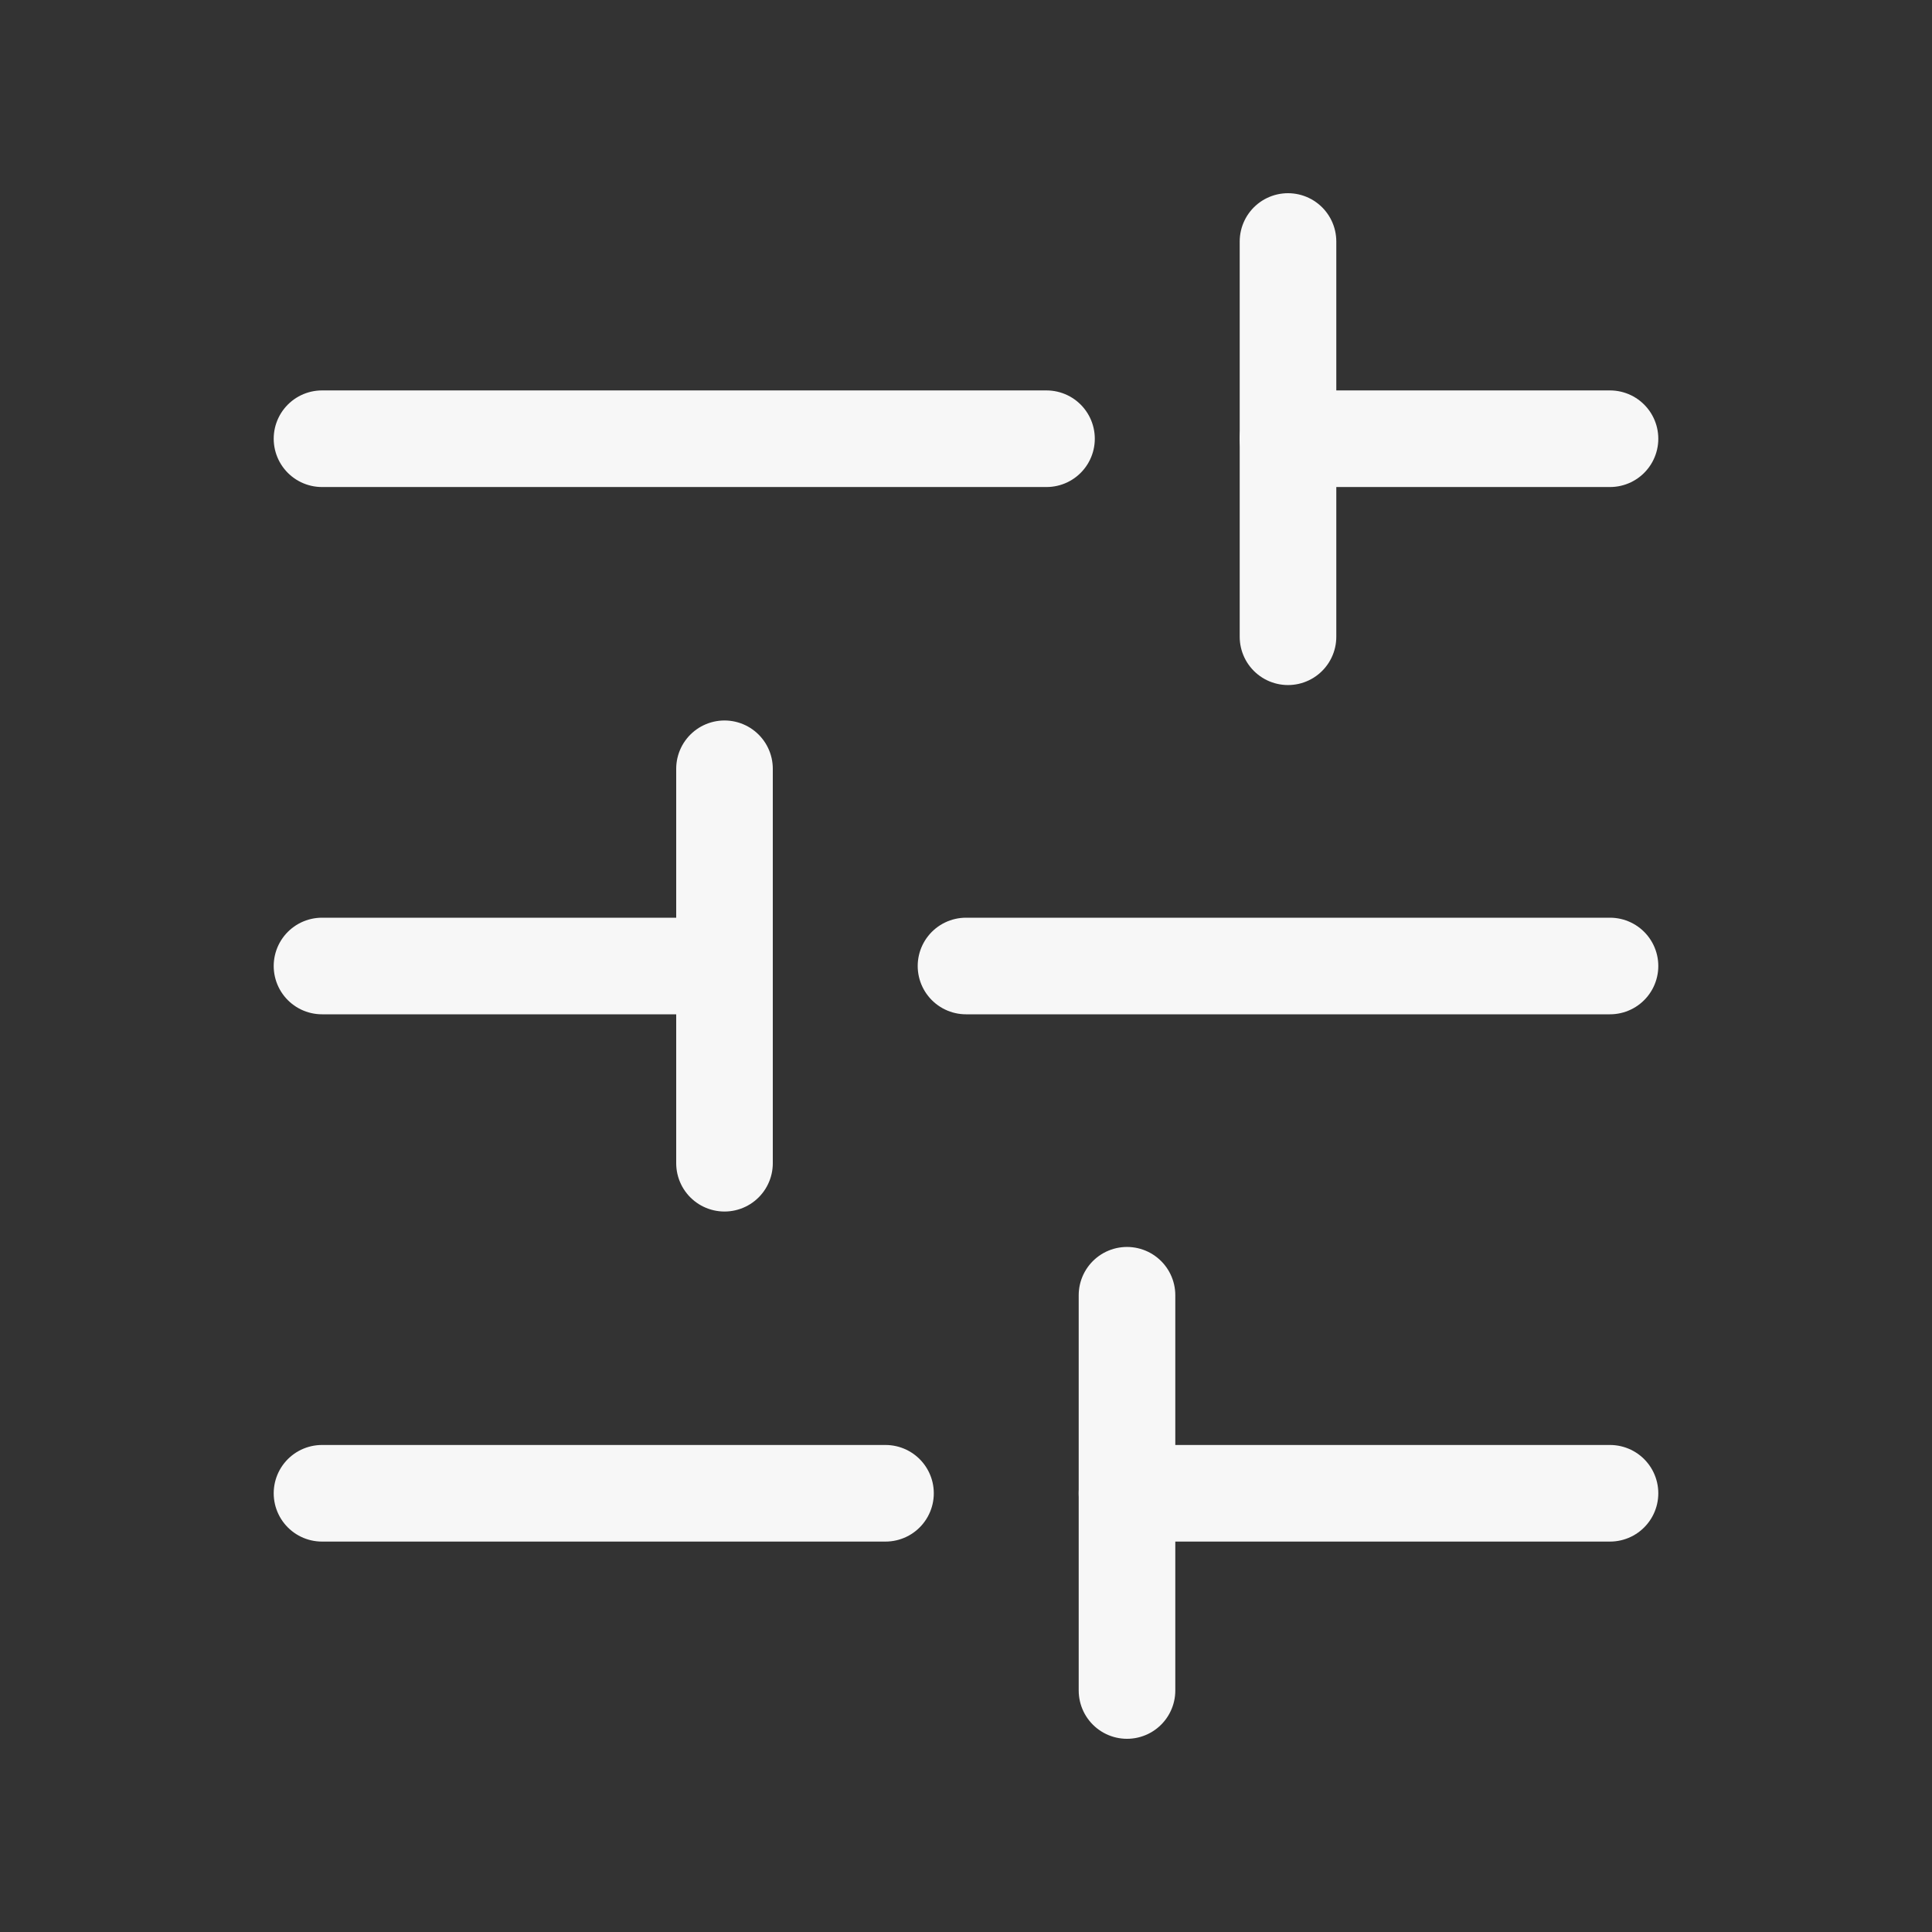
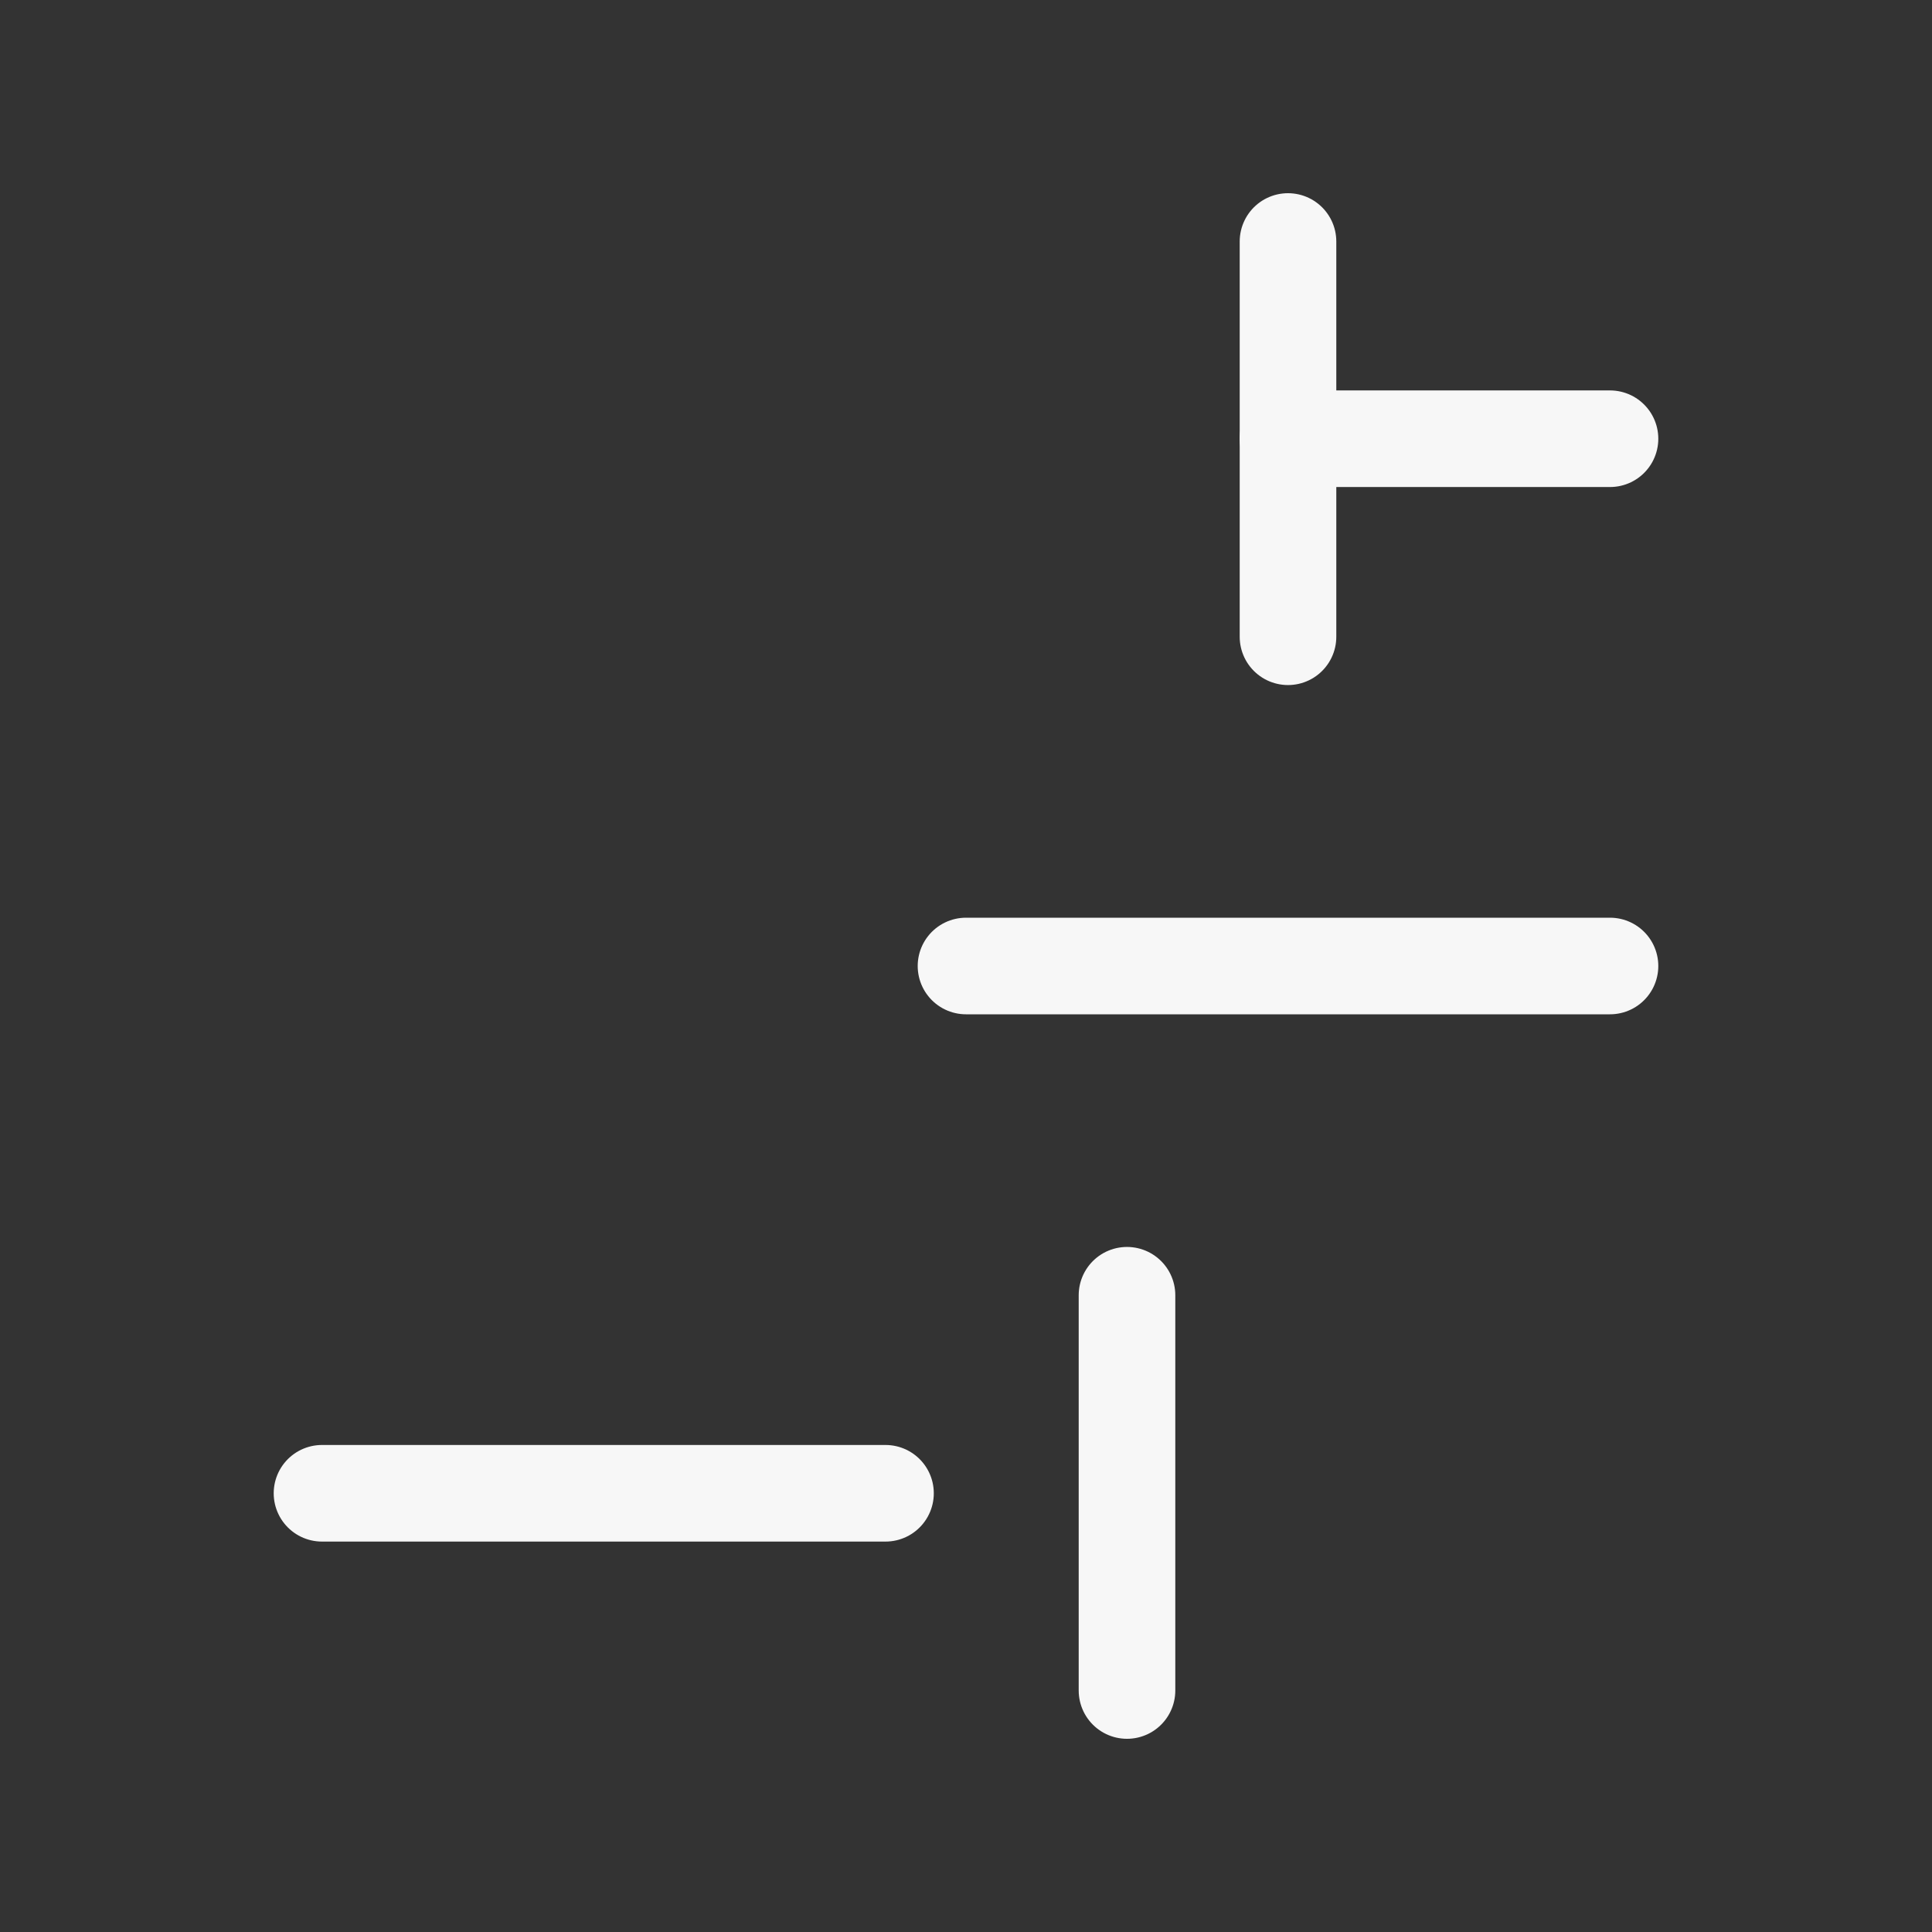
<svg xmlns="http://www.w3.org/2000/svg" id="Camada_2" viewBox="0 0 24 24">
  <rect x="0" y="0" width="24" height="24" fill="#333333" stroke="none" />
  <defs>
    <style>.cls-1{stroke-width:0px;}.cls-1,.cls-2{fill:none;}.cls-2{stroke:#f7f7f7;stroke-linecap:round;stroke-linejoin:round;stroke-width:1.2px;}</style>
  </defs>
  <g id="Camada_1-2">
    <g id="Layer_2">
      <g id="Layer_1-2">
-         <line class="cls-2" x1="20" y1="18.55" x2="14" y2="18.55" />
        <line class="cls-2" x1="11" y1="18.55" x2="4" y2="18.55" />
        <line class="cls-2" x1="20" y1="12" x2="12" y2="12" />
-         <line class="cls-2" x1="9" y1="12" x2="4" y2="12" />
        <line class="cls-2" x1="20" y1="5.45" x2="16" y2="5.45" />
-         <line class="cls-2" x1="13" y1="5.45" x2="4" y2="5.45" />
        <line class="cls-2" x1="14" y1="21" x2="14" y2="16.09" />
-         <line class="cls-2" x1="9" y1="14.45" x2="9" y2="9.55" />
        <line class="cls-2" x1="16" y1="7.91" x2="16" y2="3" />
      </g>
    </g>
-     <path class="cls-1" d="m0,24V0h24v24H0Z" />
  </g>
</svg>